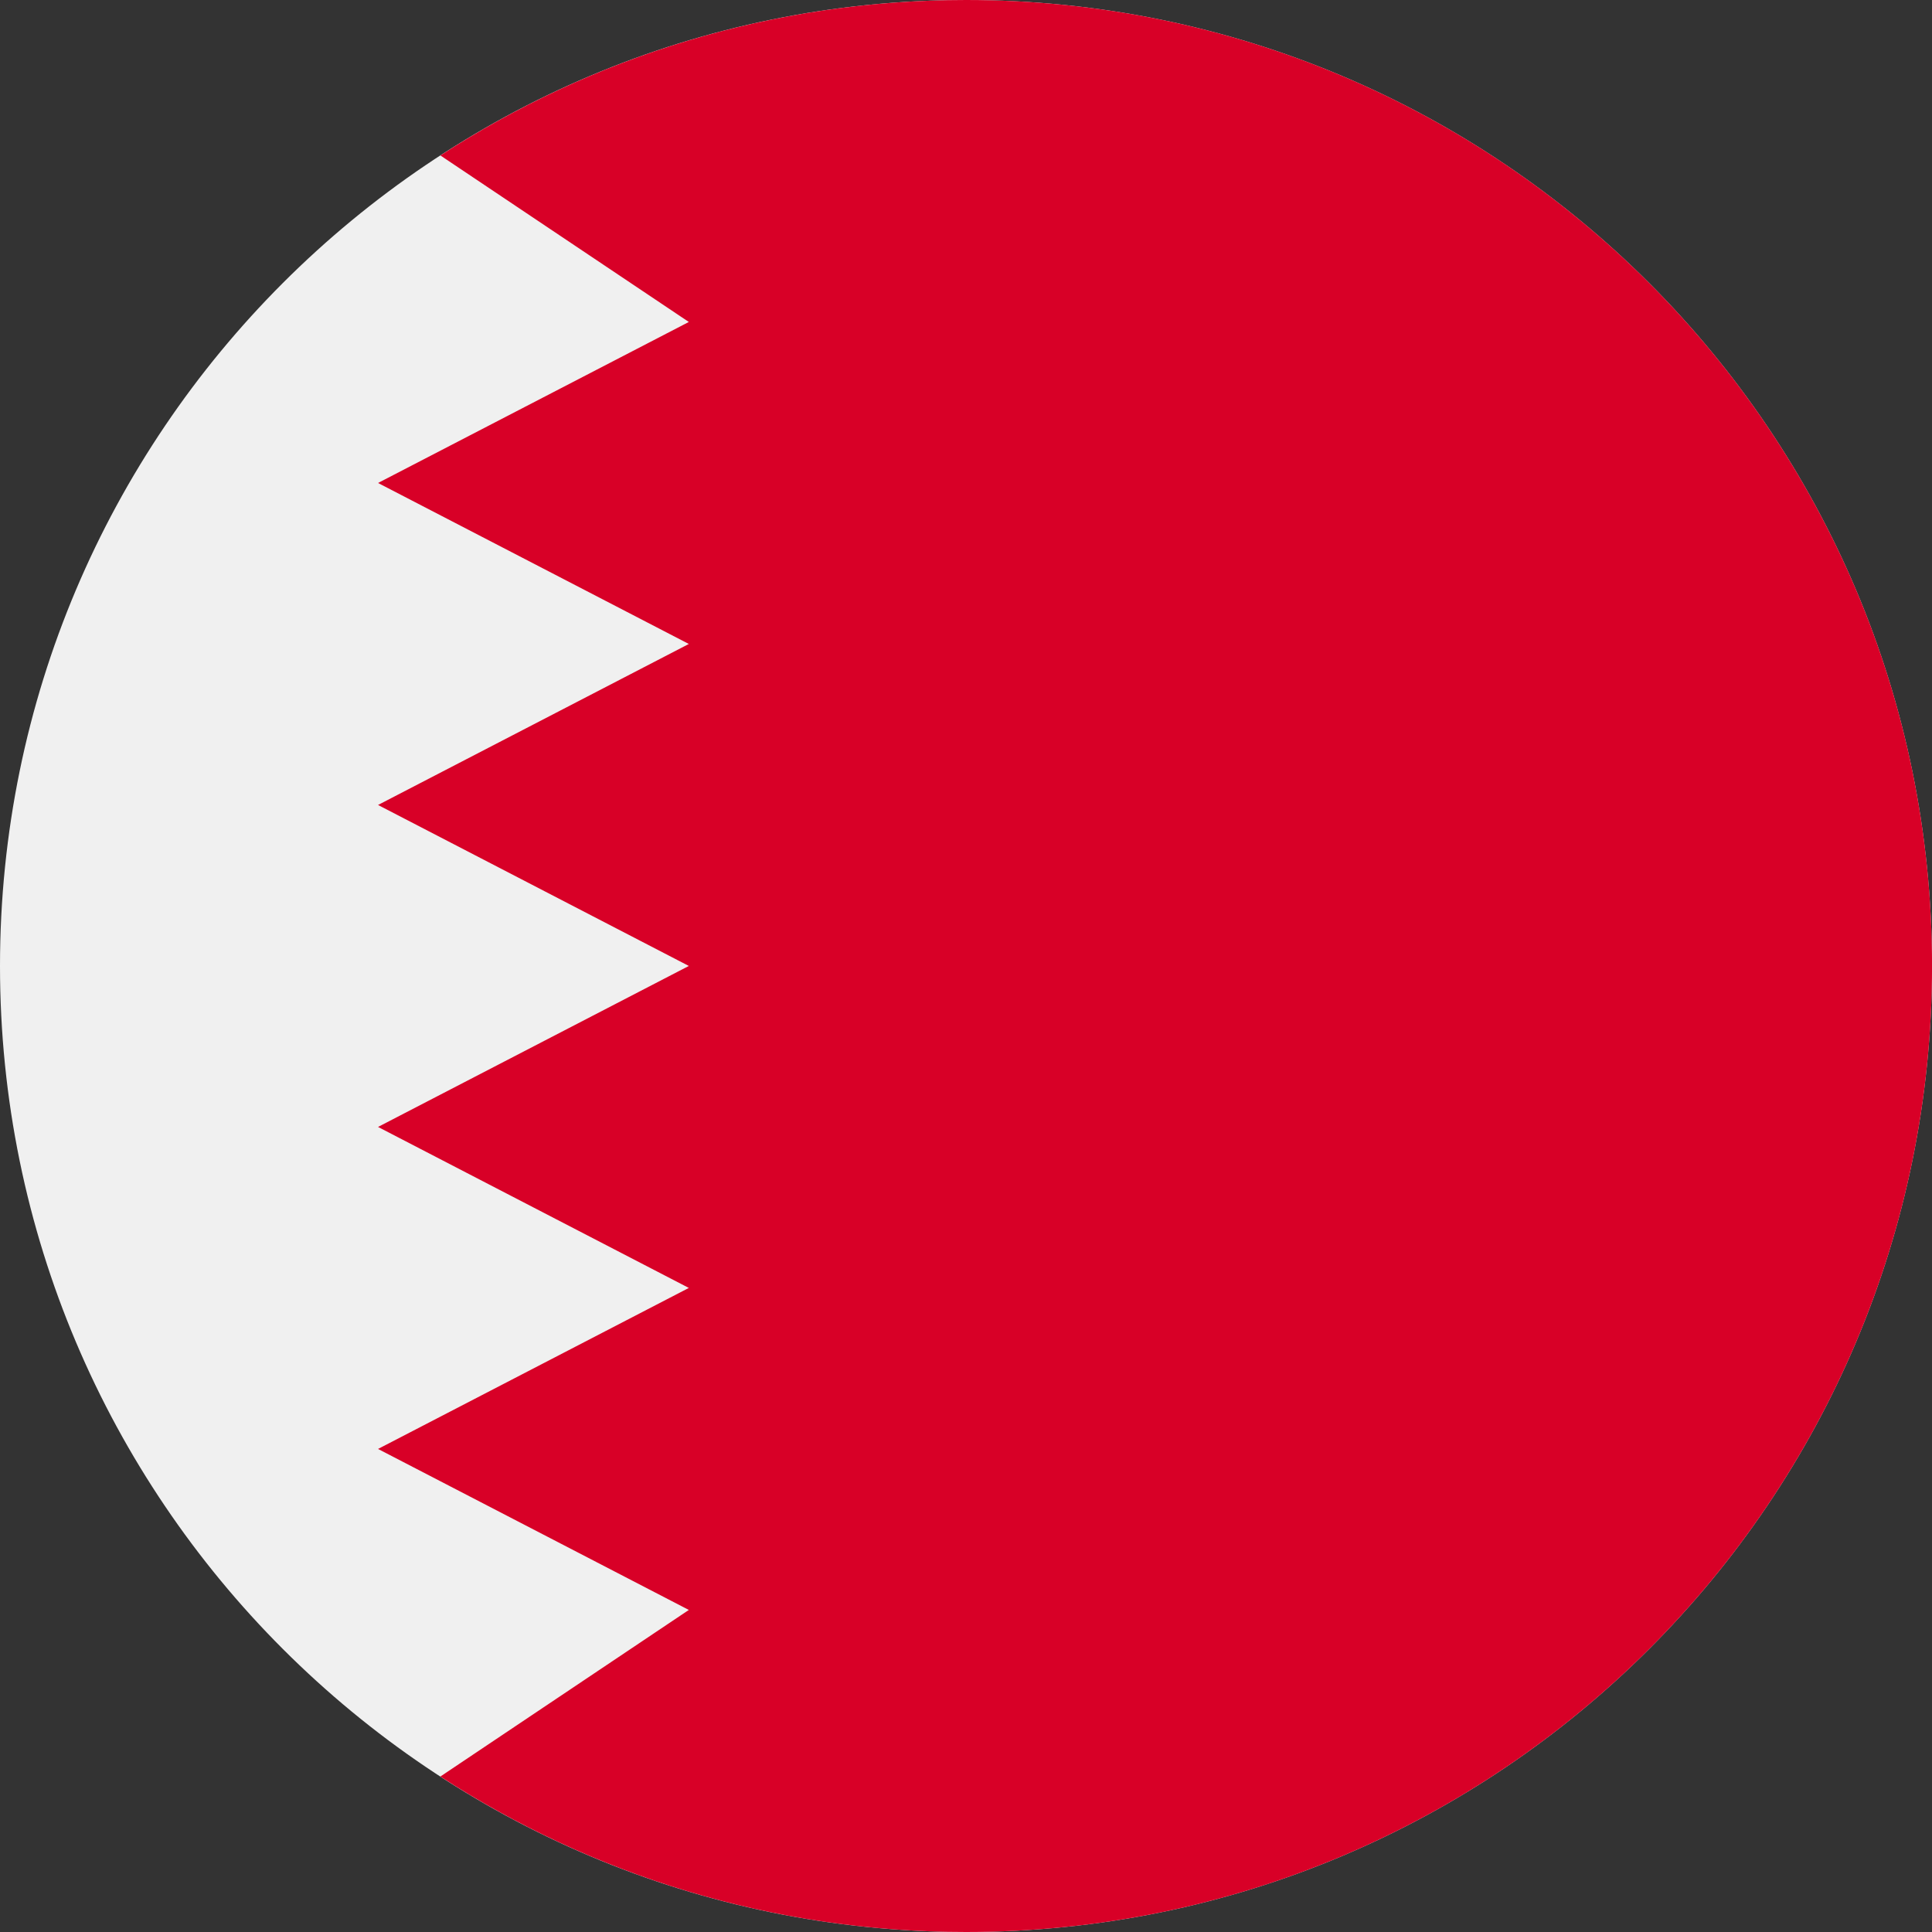
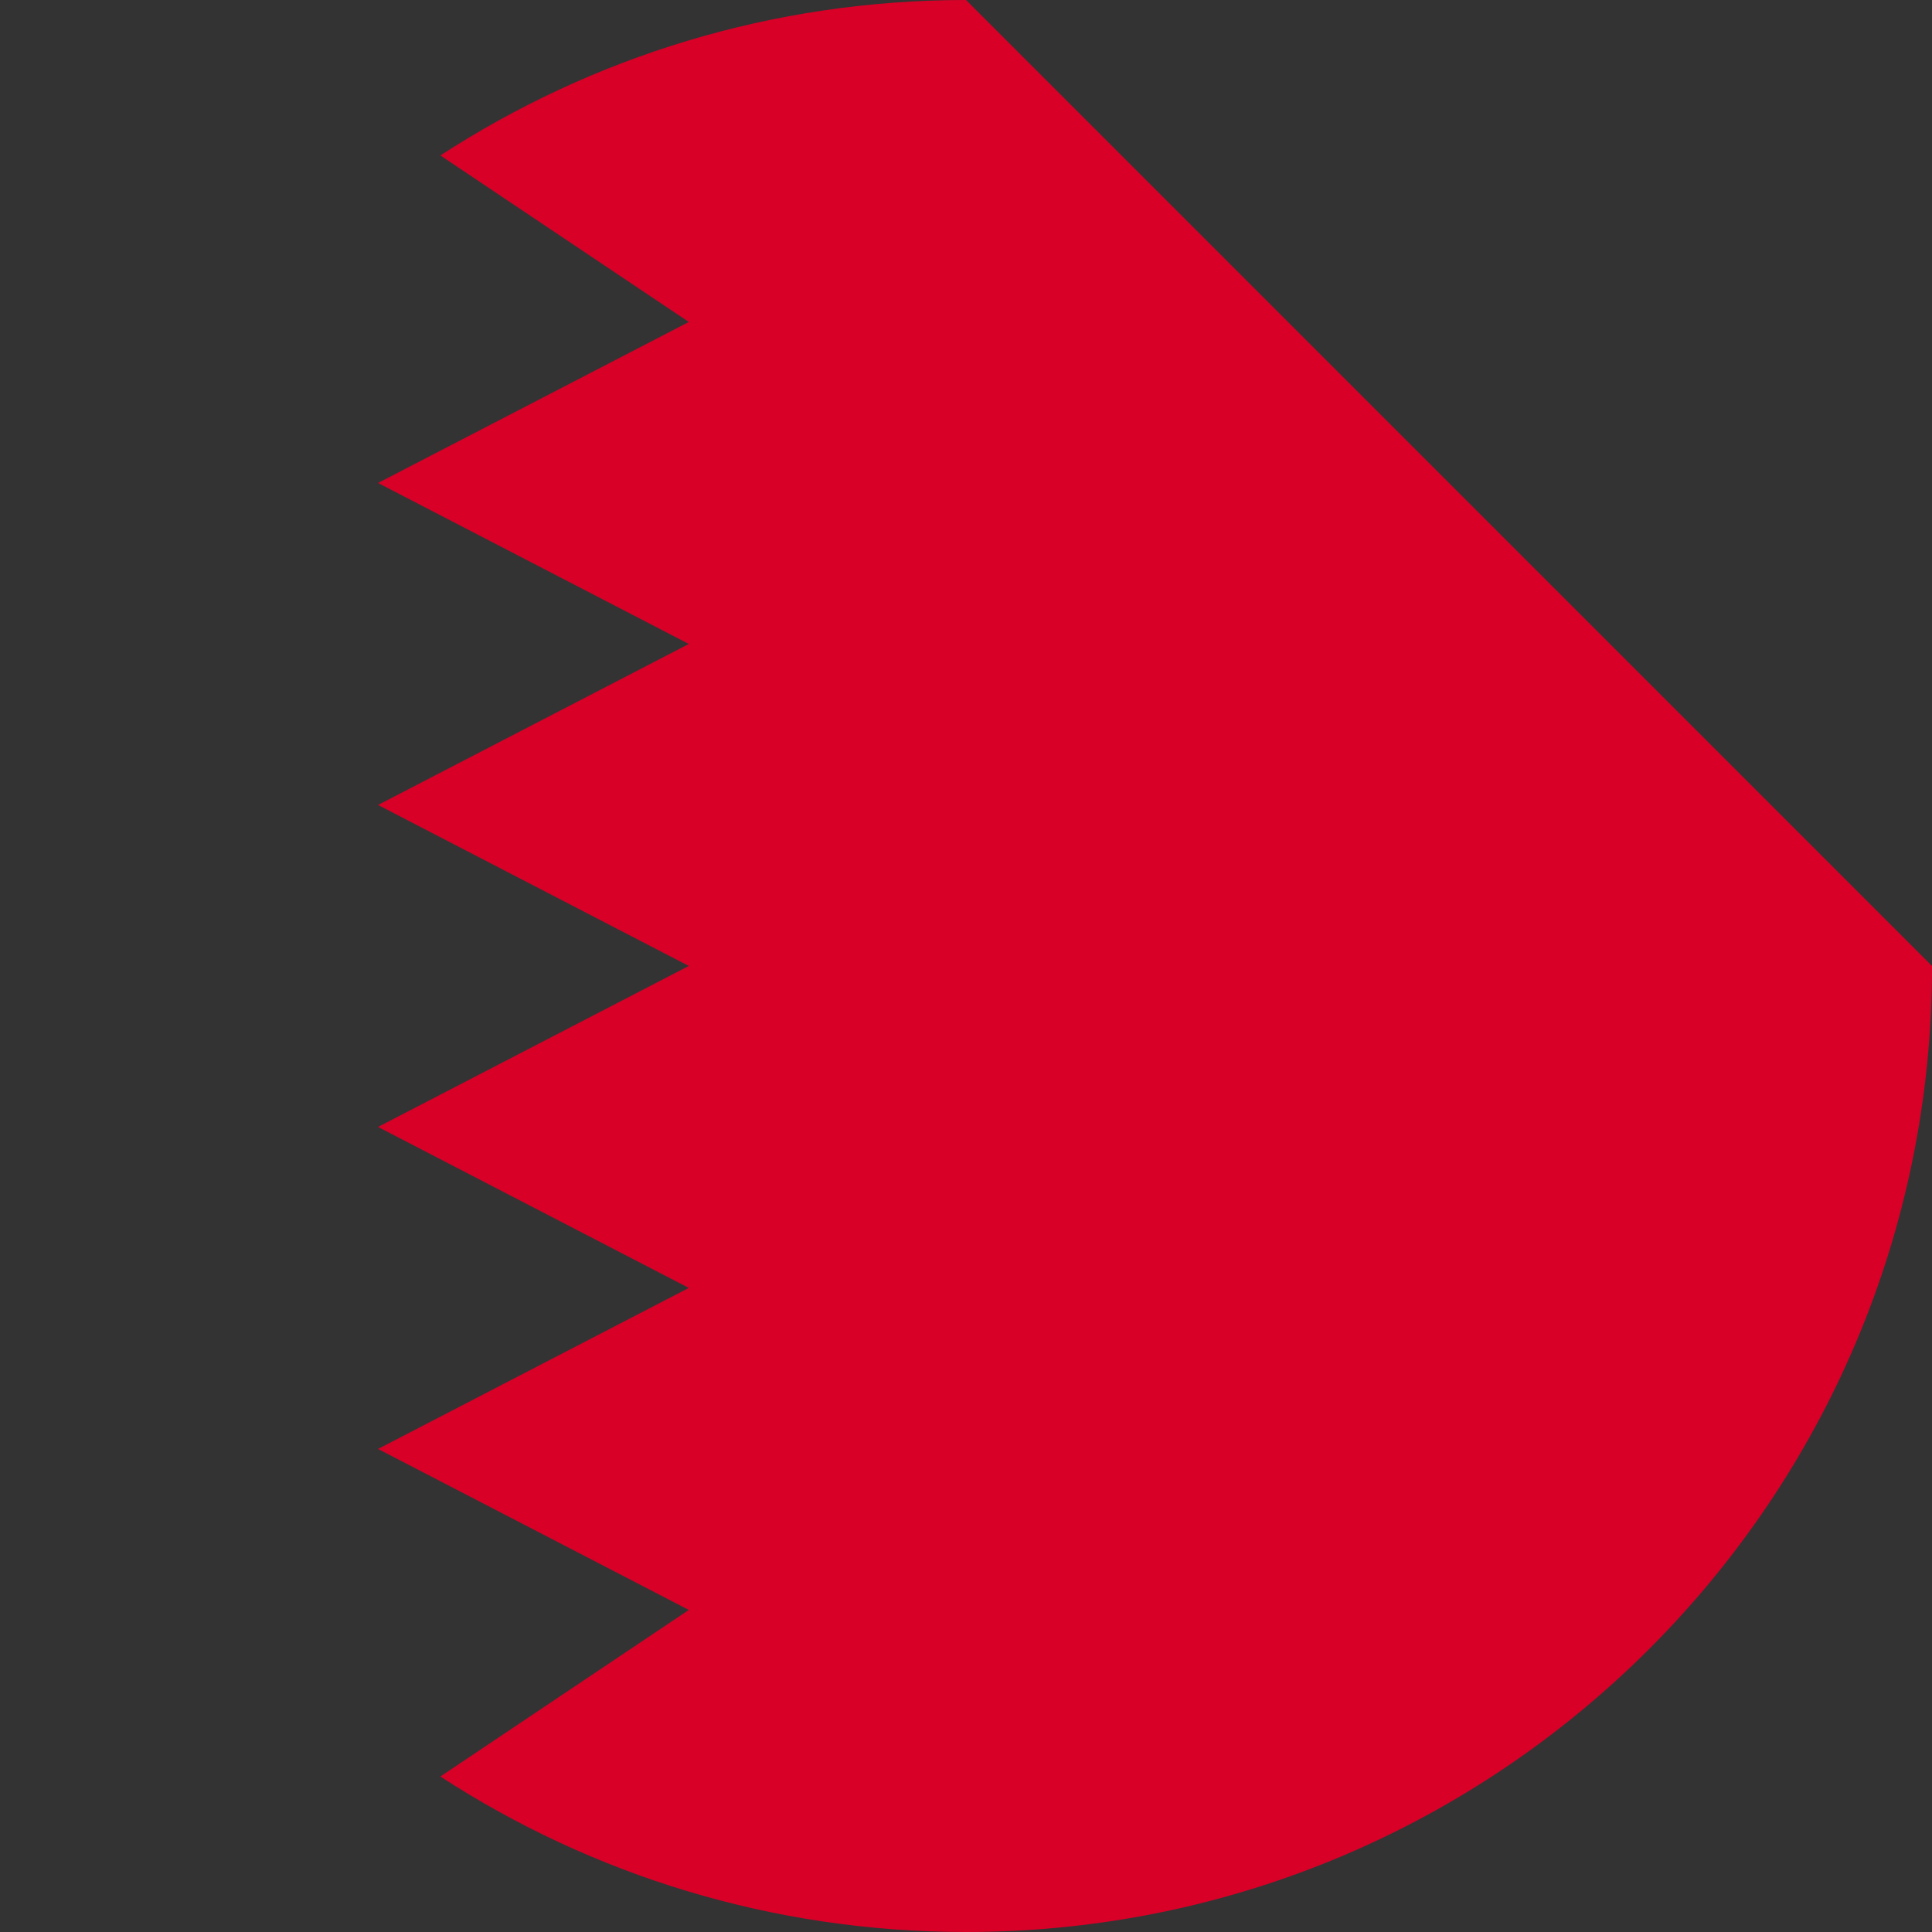
<svg xmlns="http://www.w3.org/2000/svg" width="152" height="152" viewBox="0 0 152 152" fill="none">
  <rect x="0" y="0" width="152" height="152" fill="#333333" stroke="none" />
  <g clip-path="url(#clip0_741_2249)">
-     <path d="M76 152C117.974 152 152 117.974 152 76C152 34.026 117.974 0 76 0C34.026 0 0 34.026 0 76C0 117.974 34.026 152 76 152Z" fill="#F0F0F0" />
-     <path d="M76.003 0C60.751 0 46.551 4.496 34.648 12.231L54.194 25.331L29.742 37.998L54.194 50.664L29.742 63.331L54.194 75.996L29.742 88.662L54.194 101.328L29.742 113.996L54.194 126.662L34.646 139.767C46.549 147.503 60.75 152 76.003 152C117.976 152 152.003 117.973 152.003 76C152.003 34.027 117.976 0 76.003 0Z" fill="#D80027" />
+     <path d="M76.003 0C60.751 0 46.551 4.496 34.648 12.231L54.194 25.331L29.742 37.998L54.194 50.664L29.742 63.331L54.194 75.996L29.742 88.662L54.194 101.328L29.742 113.996L54.194 126.662L34.646 139.767C46.549 147.503 60.75 152 76.003 152C117.976 152 152.003 117.973 152.003 76Z" fill="#D80027" />
  </g>
  <defs>
    <clipPath id="clip0_741_2249">
      <rect width="152" height="152" fill="white" />
    </clipPath>
  </defs>
</svg>